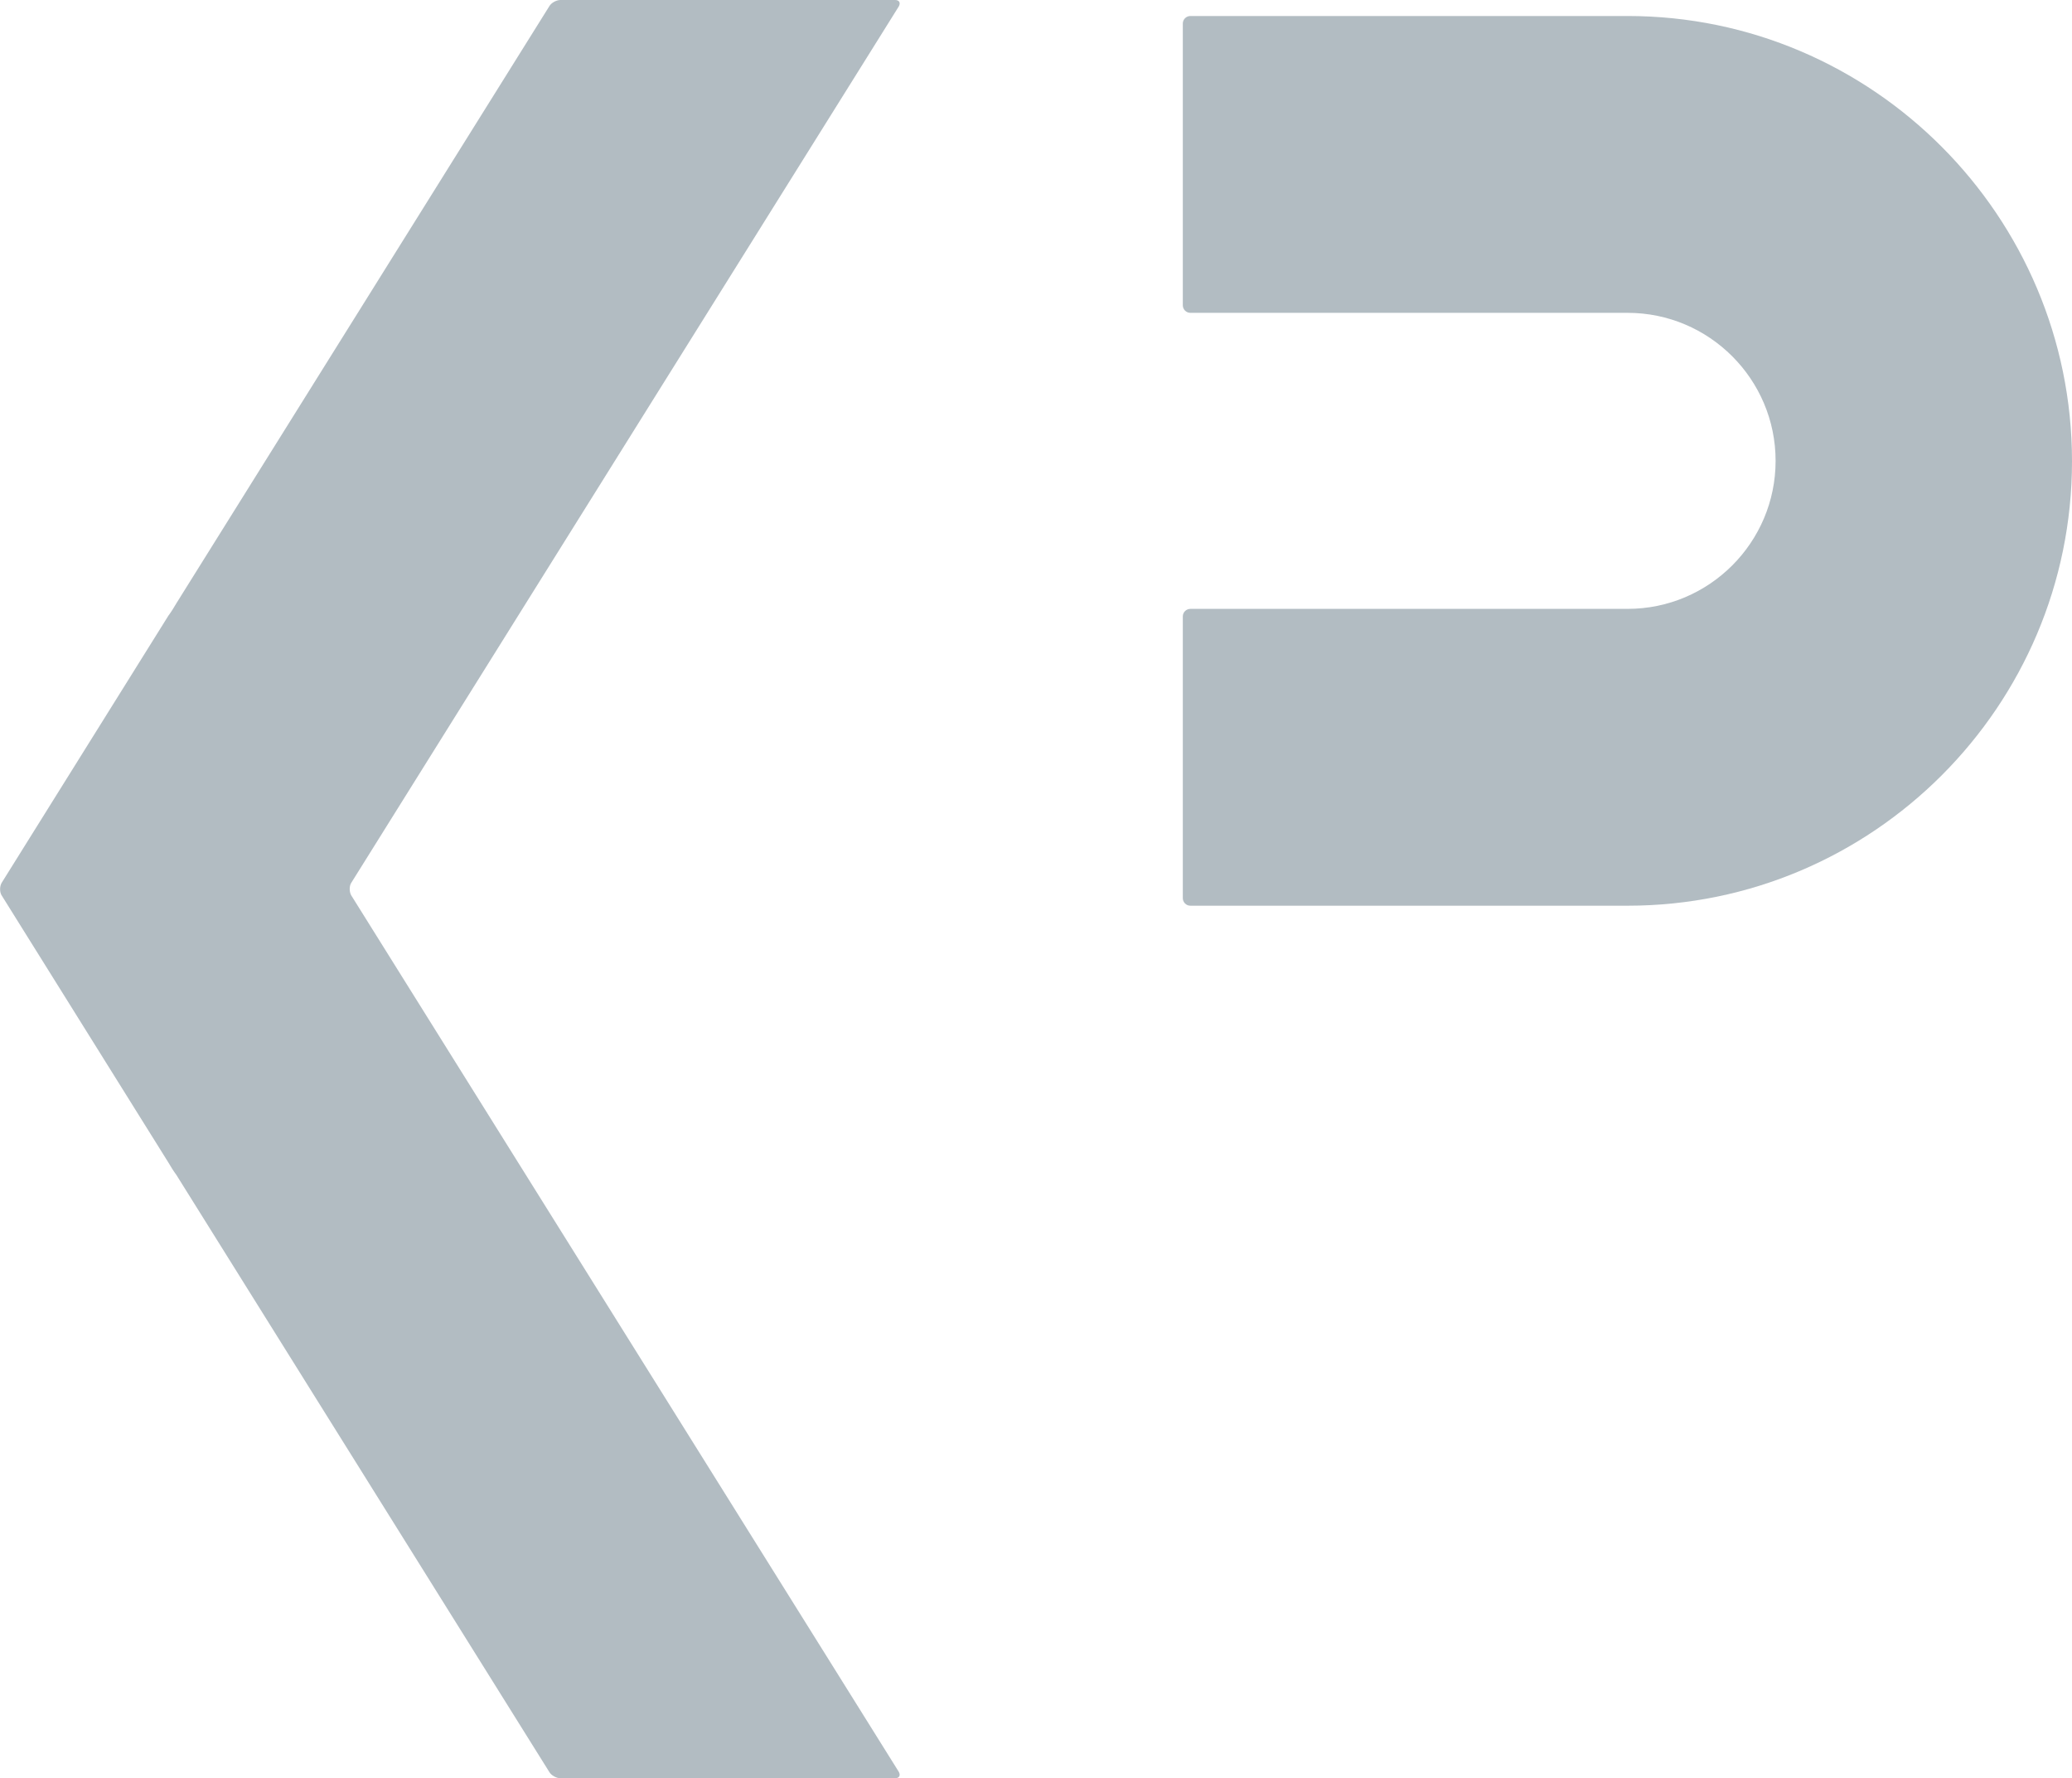
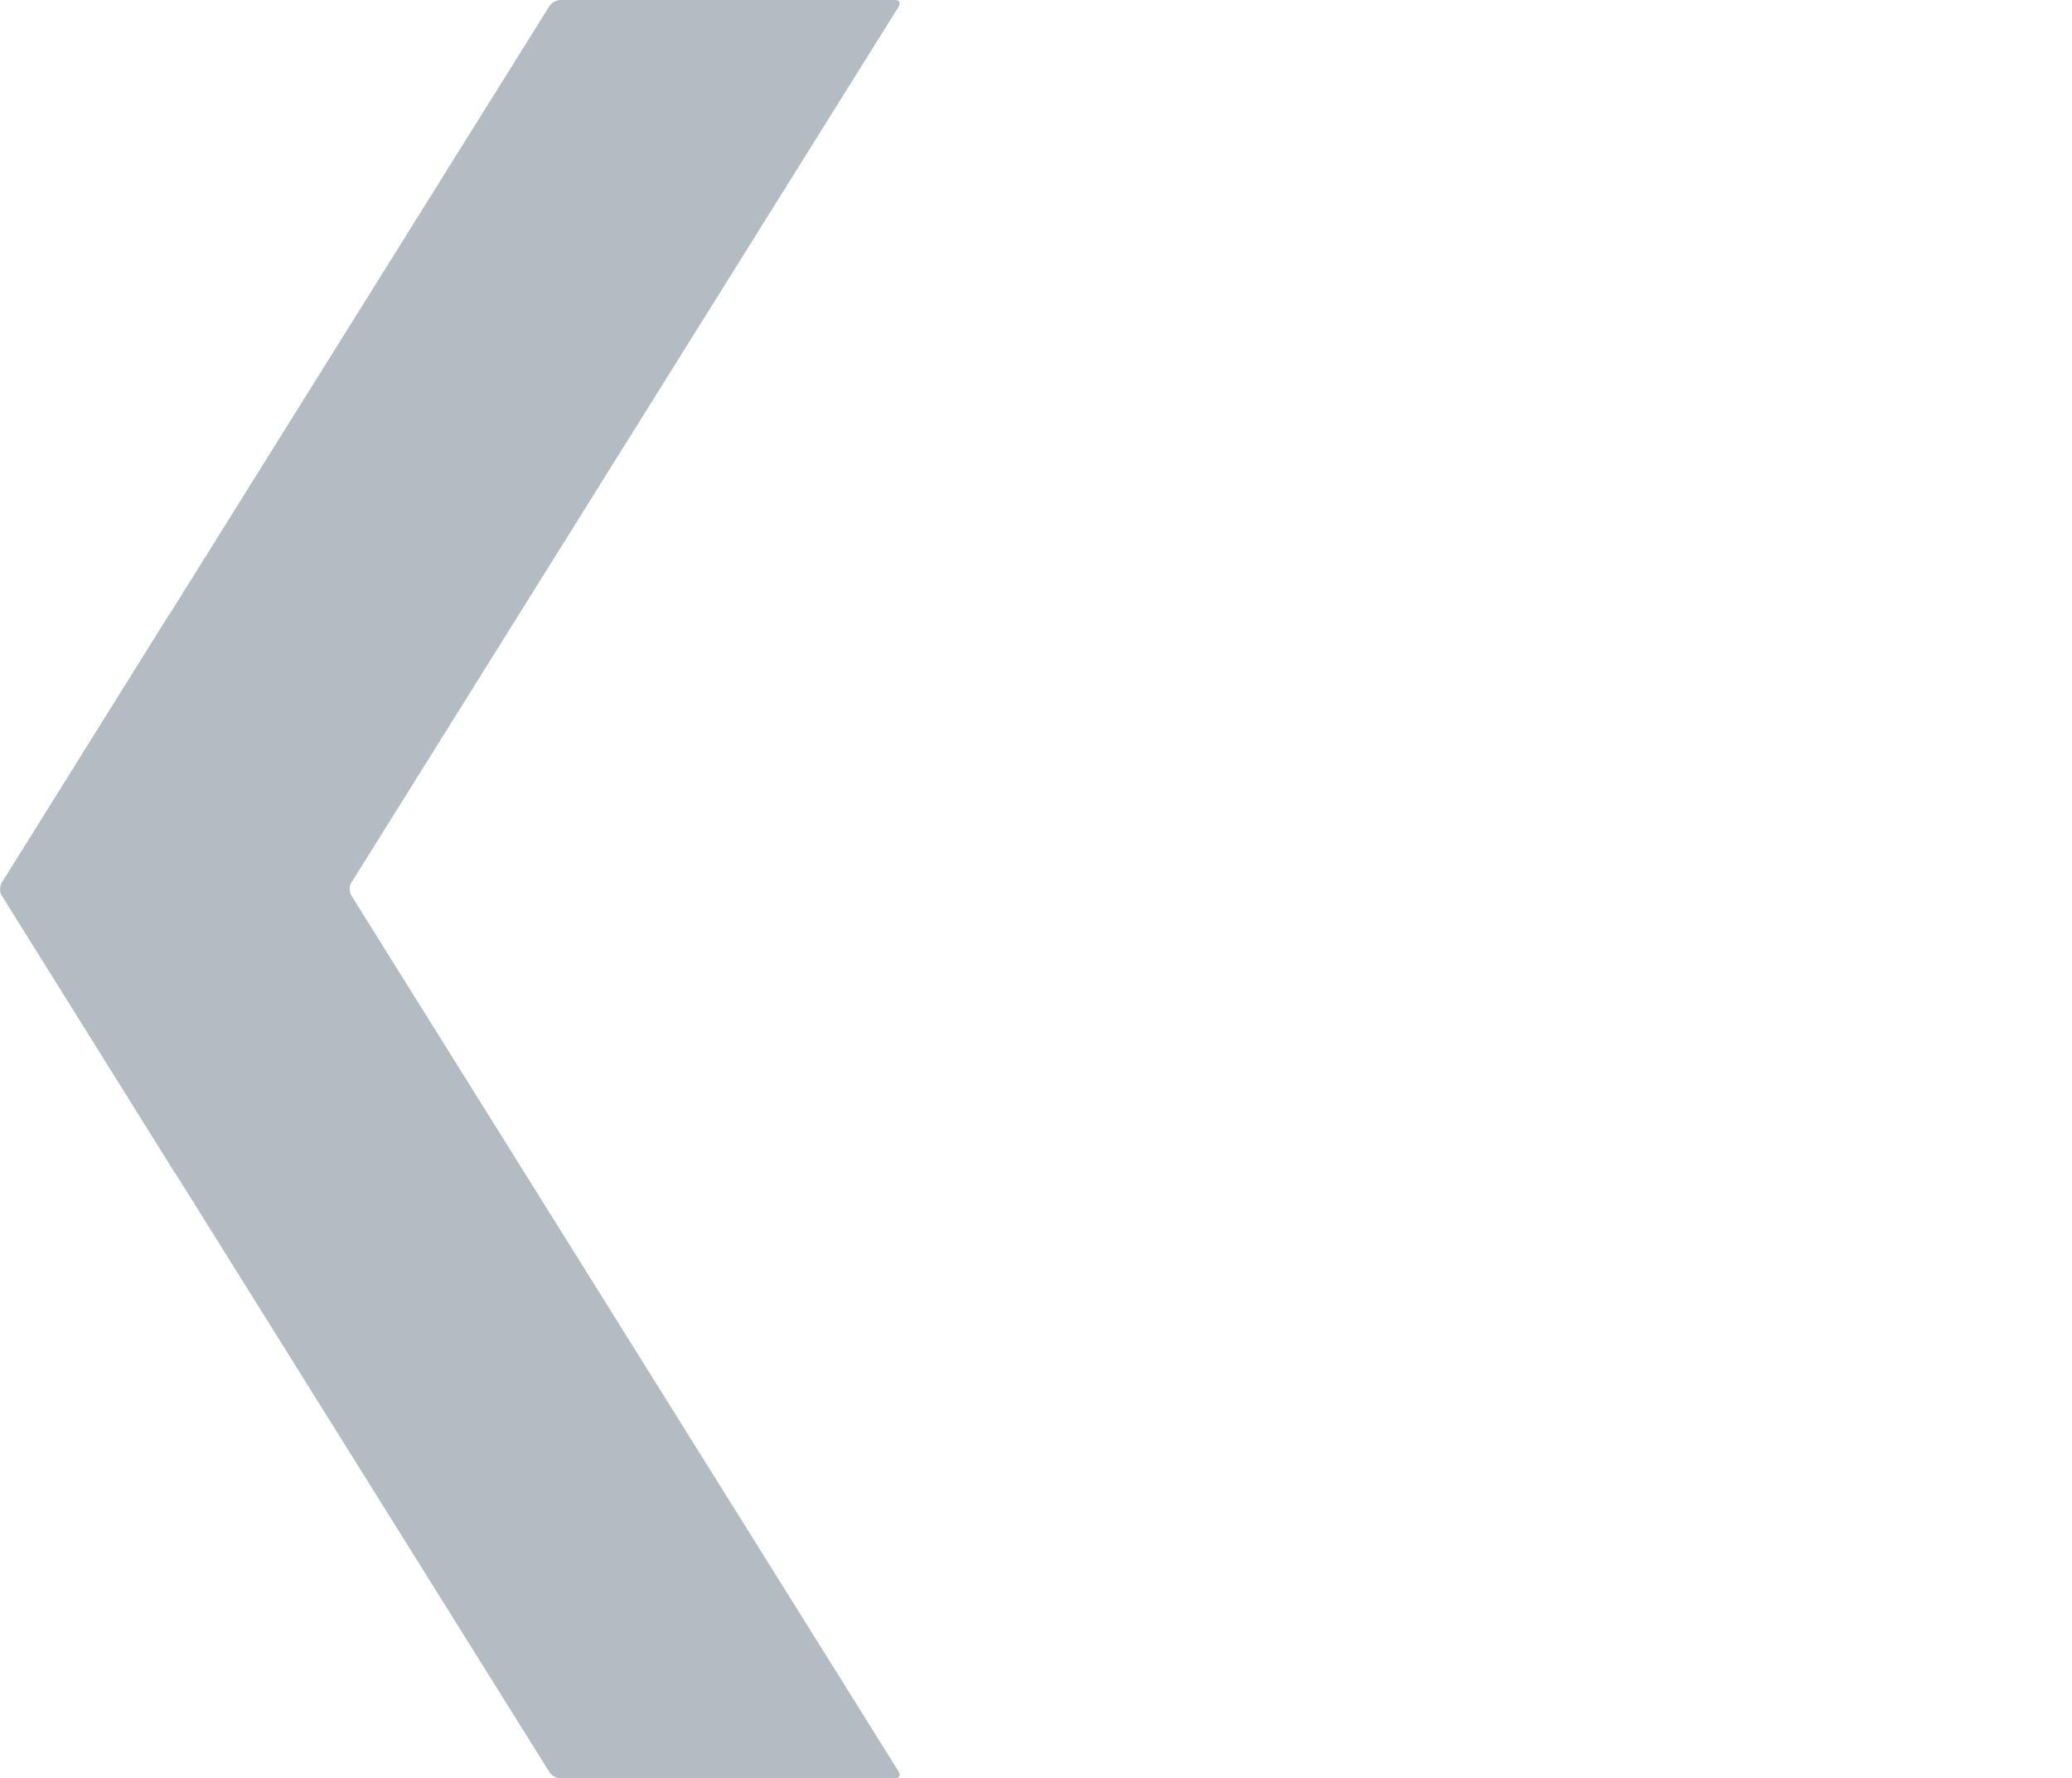
<svg xmlns="http://www.w3.org/2000/svg" version="1.1" id="レイヤー_1" x="0px" y="0px" viewBox="0 0 51.8 44.45" style="enable-background:new 0 0 51.8 44.45;" xml:space="preserve">
  <style type="text/css">
	.st0{fill:#B2BCC2;}
</style>
  <g>
    <g>
      <g>
        <g>
          <g>
            <path class="st0" d="M8.78,22.38c-0.05-0.09-0.05-0.23,0-0.31L22.47,0.16C22.52,0.07,22.48,0,22.38,0h-8.37       c-0.1,0-0.23,0.07-0.28,0.16L4.41,15.08c-0.05,0.09-0.14,0.23-0.2,0.31l-4.17,6.68c-0.05,0.09-0.05,0.23,0,0.31l4.17,6.68       c0.05,0.09,0.14,0.23,0.2,0.31l9.32,14.92c0.05,0.09,0.18,0.16,0.28,0.16h8.37c0.1,0,0.14-0.07,0.09-0.16L8.78,22.38z" />
          </g>
-           <path class="st0" d="M40.69,0.4H29.95h-0.19c-0.1,0-0.19,0.08-0.19,0.19v7.04c0,0.1,0.08,0.19,0.19,0.19h0.19h10.74      c2.04,0,3.7,1.66,3.7,3.7c0,2.04-1.66,3.7-3.7,3.7H29.95h-0.19c-0.1,0-0.19,0.08-0.19,0.19v7.04c0,0.1,0.08,0.19,0.19,0.19h0.19      h10.74c6.13,0,11.11-4.99,11.11-11.11S46.82,0.4,40.69,0.4z" />
        </g>
      </g>
    </g>
  </g>
</svg>